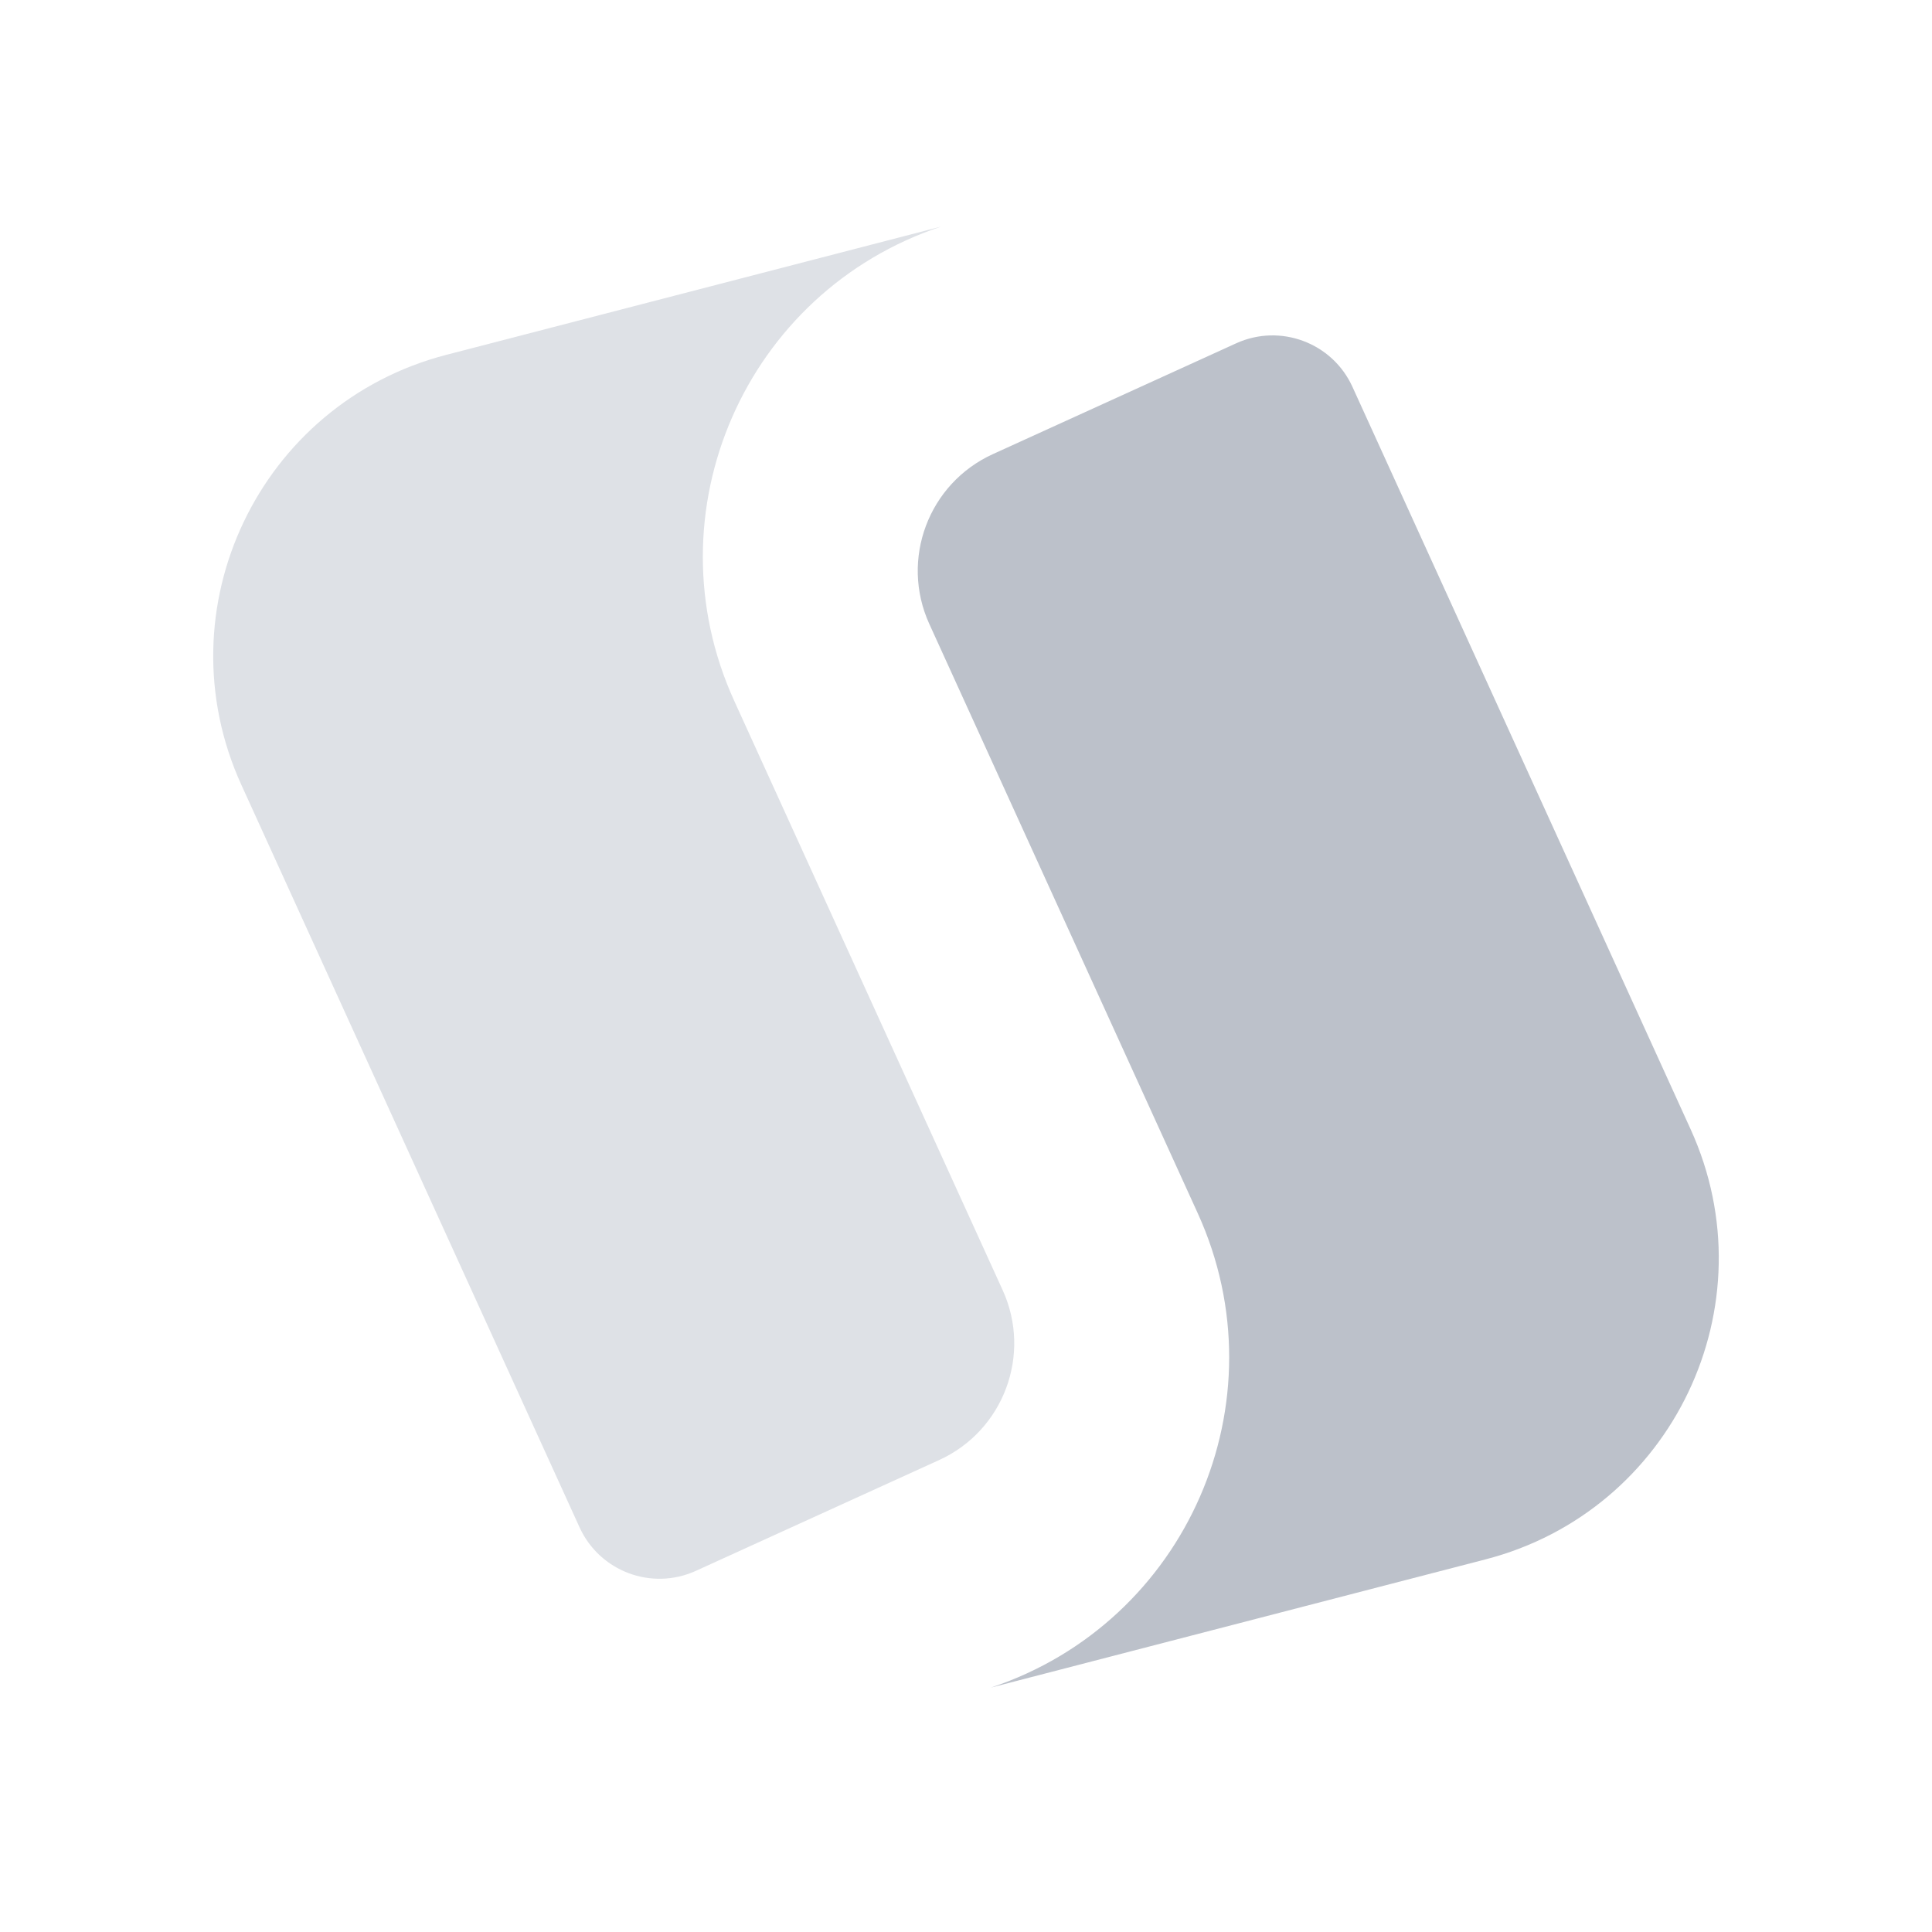
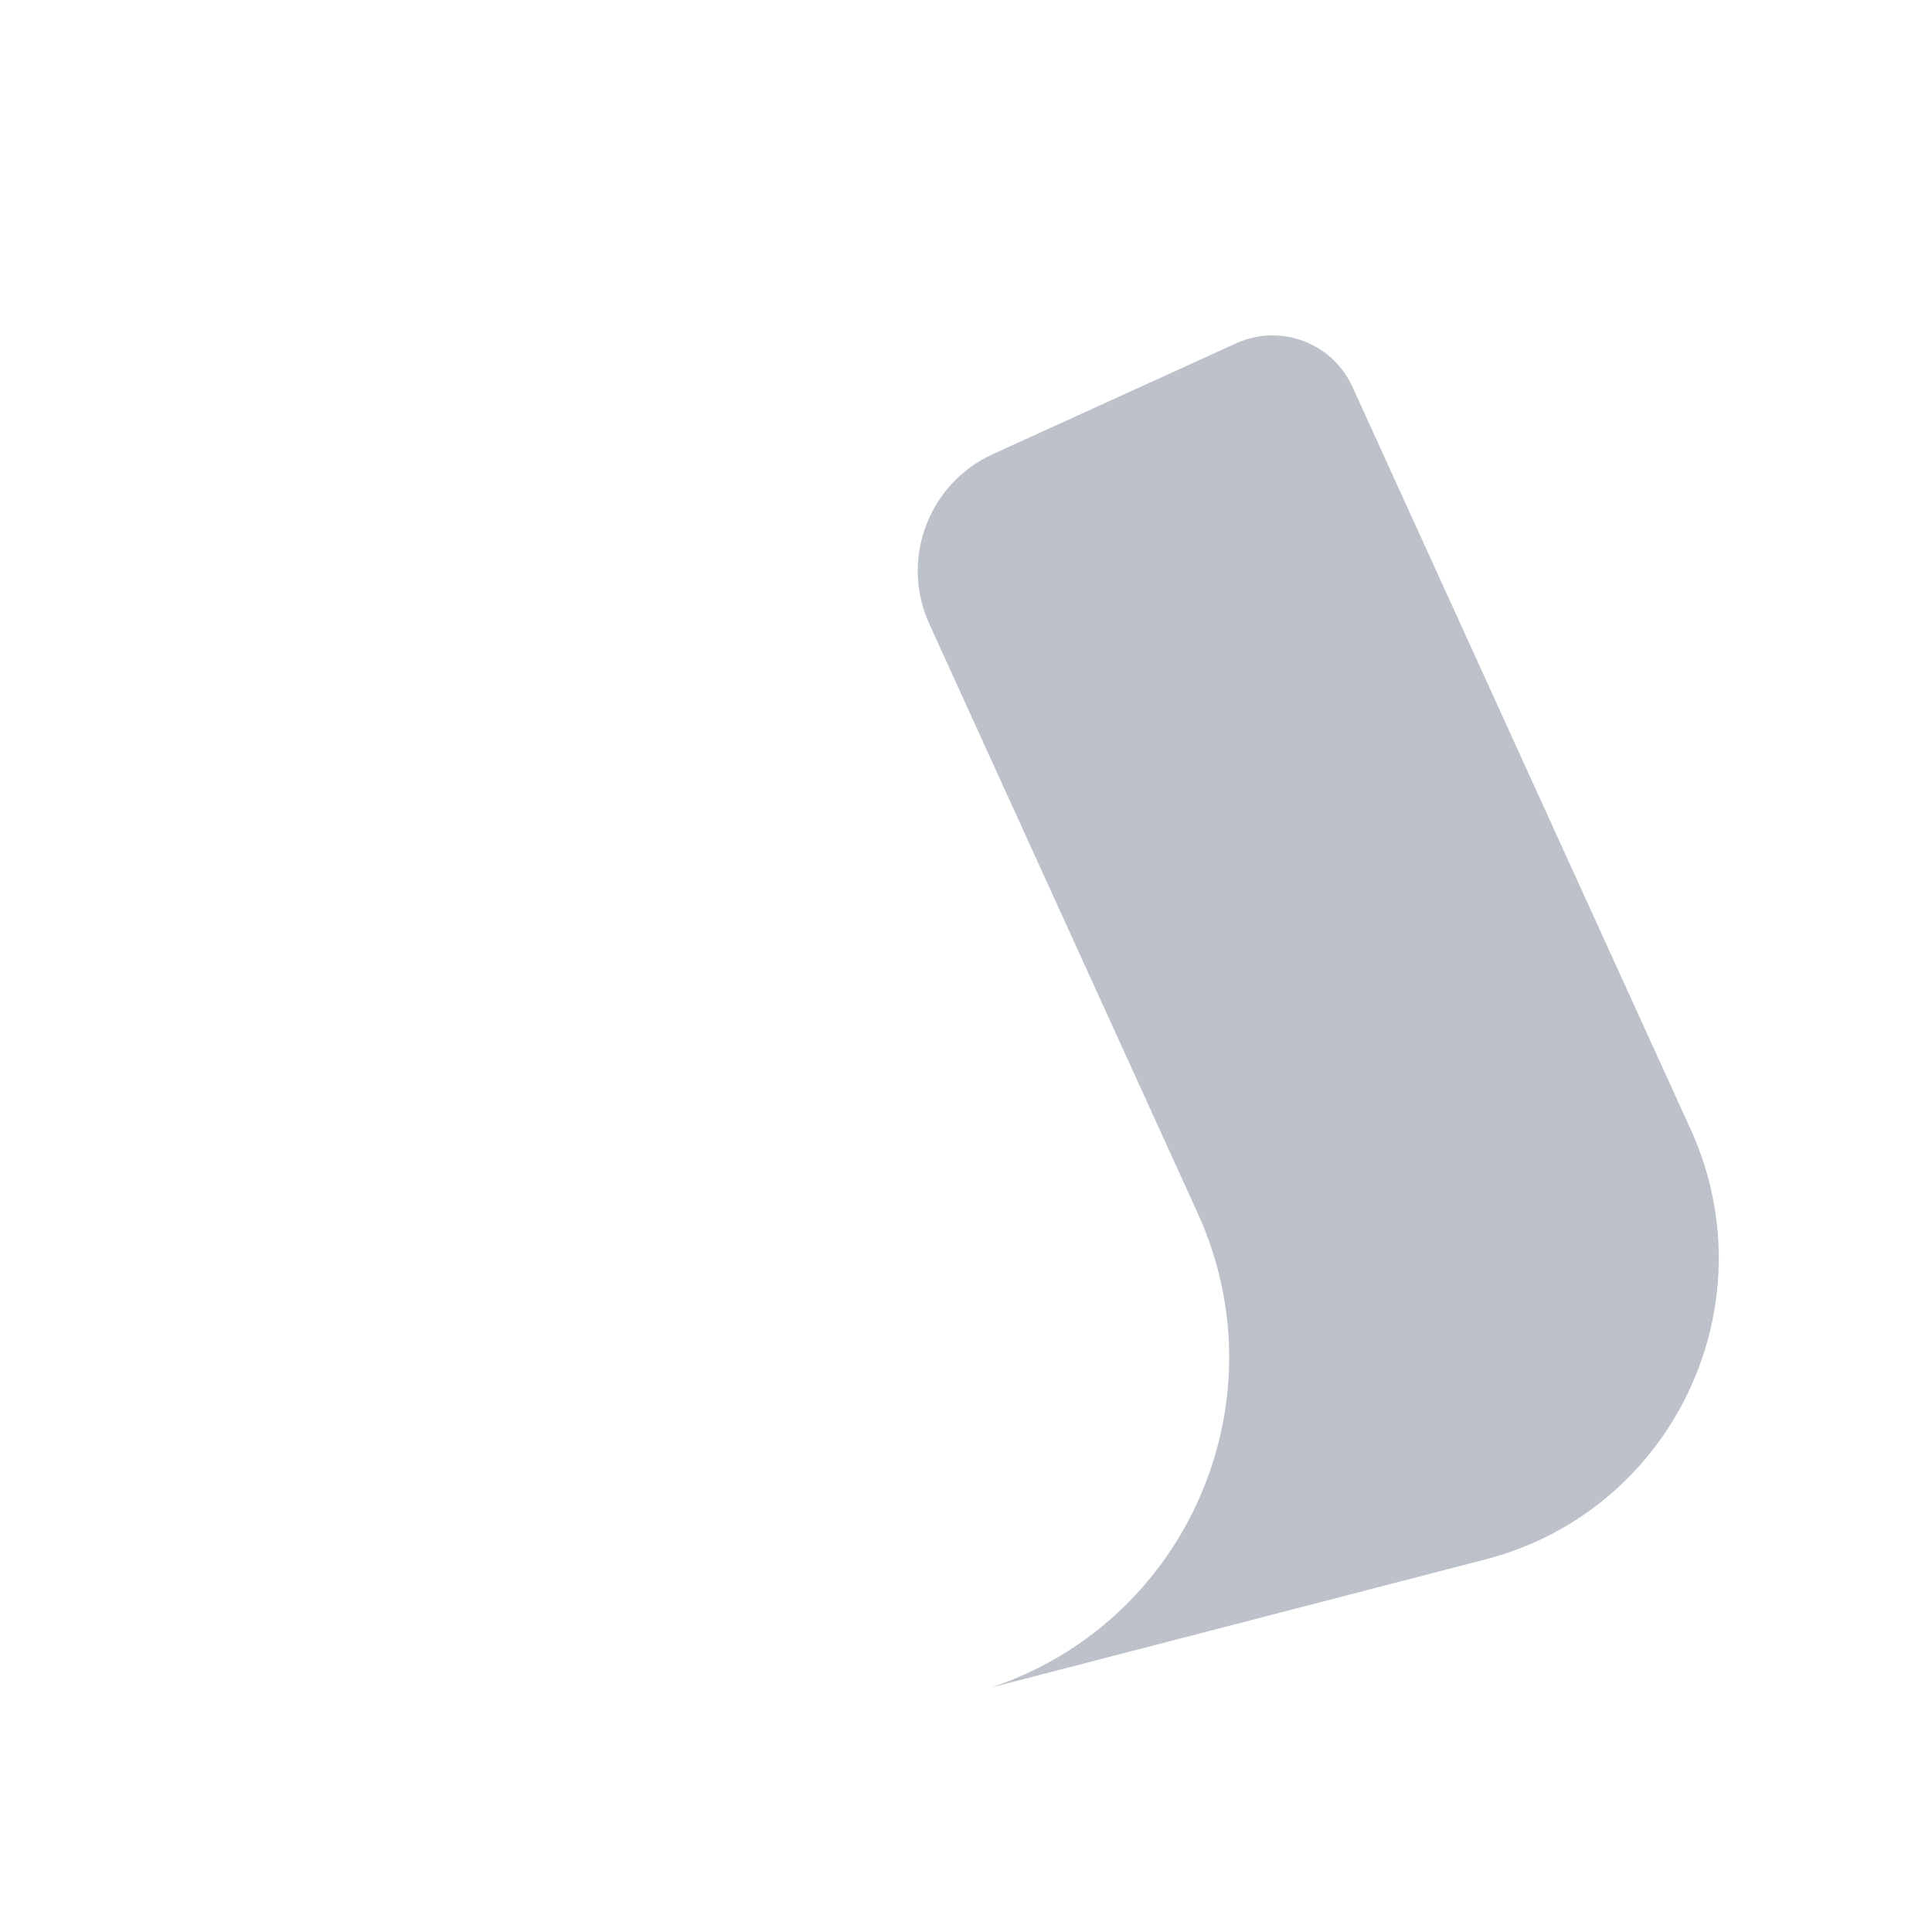
<svg xmlns="http://www.w3.org/2000/svg" viewBox="0 0 88 88" width="88" height="88">
  <g transform="matrix(1 0 0 1 44 44)">
    <g style="">
      <g transform="matrix(1 0 0 1 -16.05 -2.89)">
-         <path style="stroke: none; stroke-width: 1; stroke-dasharray: none; stroke-linecap: butt; stroke-dashoffset: 0; stroke-linejoin: miter; stroke-miterlimit: 4; fill: rgb(222,225,230); fill-rule: nonzero; opacity: 1;" transform=" translate(-27.95, -41.11)" d="M 10.993 35.748 C 7.344 27.736 11.809 18.371 20.331 16.162 L 42.872 10.319 L 42.872 10.319 C 33.932 13.286 29.54 23.352 33.444 31.925 L 45.671 58.767 C 47.008 61.702 45.712 65.166 42.777 66.503 L 31.696 71.55 C 29.686 72.466 27.314 71.578 26.398 69.568 L 10.993 35.748 L 10.993 35.748 Z" stroke-linecap="round" />
-       </g>
+         </g>
      <g transform="matrix(1 0 0 1 16.05 2.07)">
-         <path style="stroke: none; stroke-width: 1; stroke-dasharray: none; stroke-linecap: butt; stroke-dashoffset: 0; stroke-linejoin: miter; stroke-miterlimit: 4; fill: rgb(188,193,202); fill-rule: nonzero; opacity: 1;" transform=" translate(-60.05, -46.07)" d="M 77.007 51.44 C 80.656 59.452 76.191 68.817 67.669 71.026 L 45.128 76.869 L 45.128 76.869 C 54.068 73.901 58.461 63.836 54.556 55.263 L 42.329 28.421 C 40.992 25.485 42.288 22.022 45.223 20.685 L 56.304 15.638 C 58.314 14.722 60.686 15.609 61.602 17.62 L 77.007 51.44 L 77.007 51.44 Z" stroke-linecap="round" />
+         <path style="stroke: none; stroke-width: 1; stroke-dasharray: none; stroke-linecap: butt; stroke-dashoffset: 0; stroke-linejoin: miter; stroke-miterlimit: 4; fill: rgb(188,193,202); fill-rule: nonzero; opacity: 1;" transform=" translate(-60.05, -46.07)" d="M 77.007 51.44 C 80.656 59.452 76.191 68.817 67.669 71.026 L 45.128 76.869 L 45.128 76.869 C 54.068 73.901 58.461 63.836 54.556 55.263 L 42.329 28.421 C 40.992 25.485 42.288 22.022 45.223 20.685 L 56.304 15.638 C 58.314 14.722 60.686 15.609 61.602 17.62 L 77.007 51.44 Z" stroke-linecap="round" />
      </g>
    </g>
  </g>
</svg>